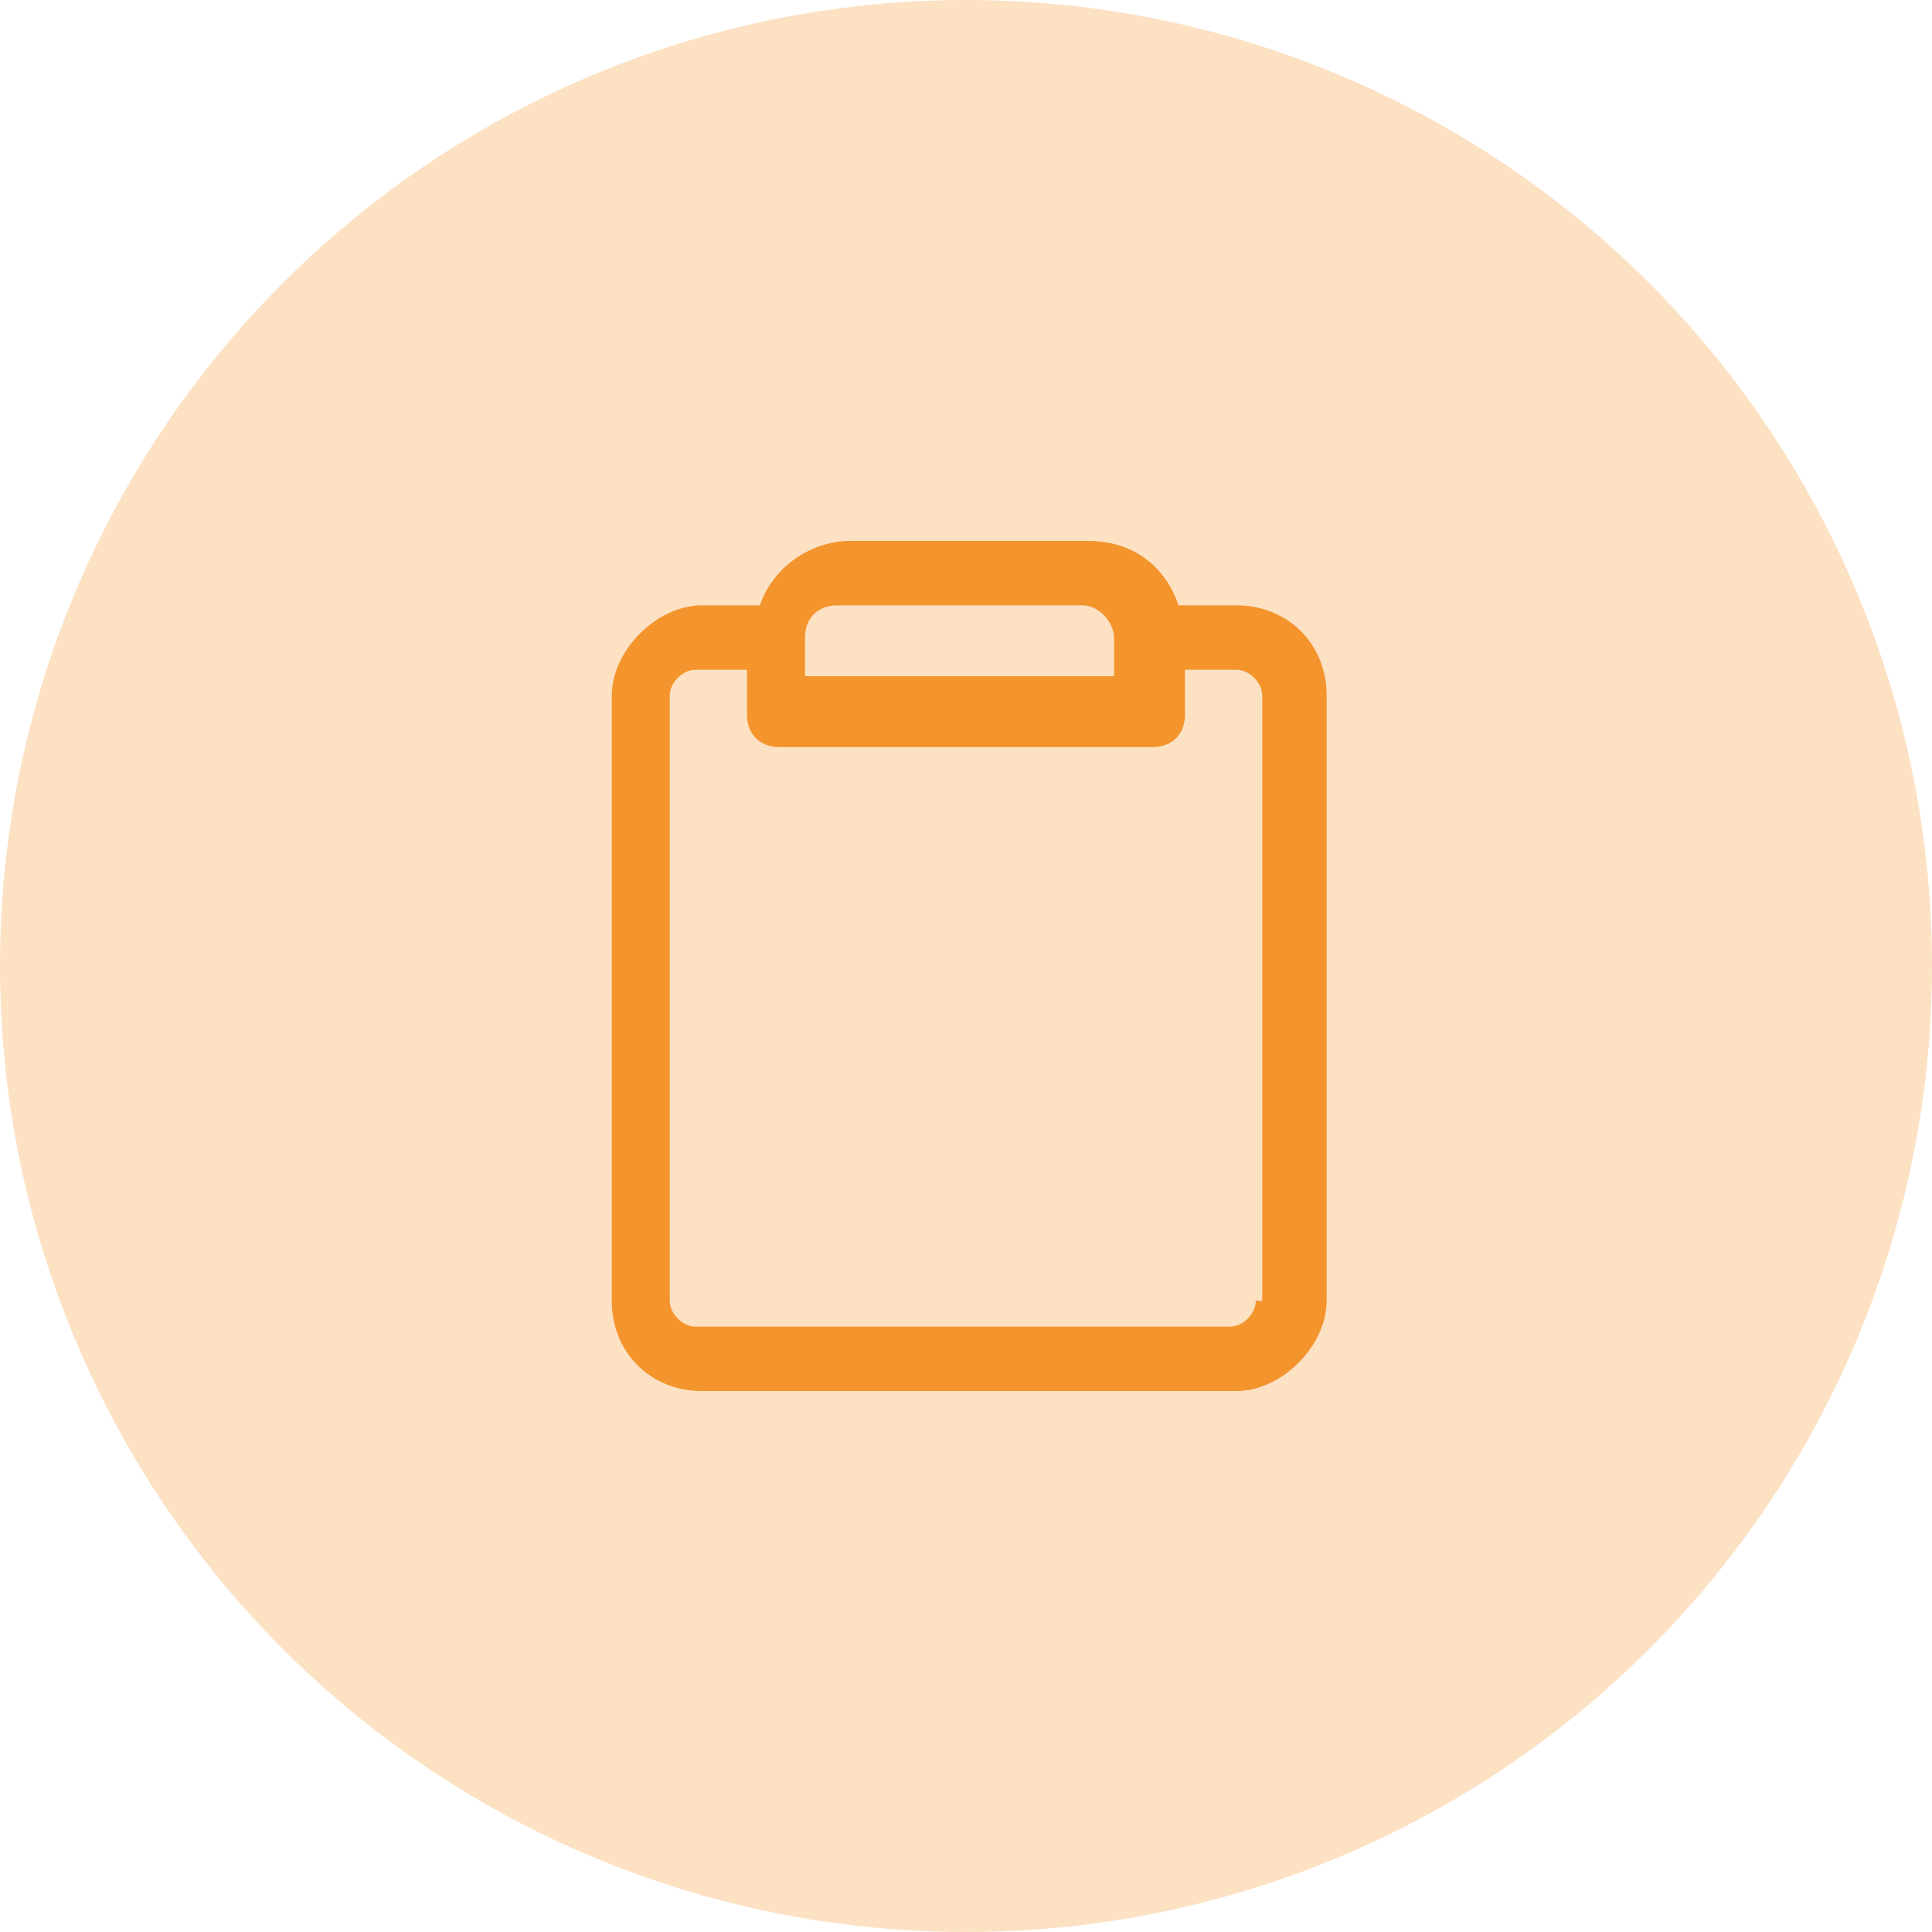
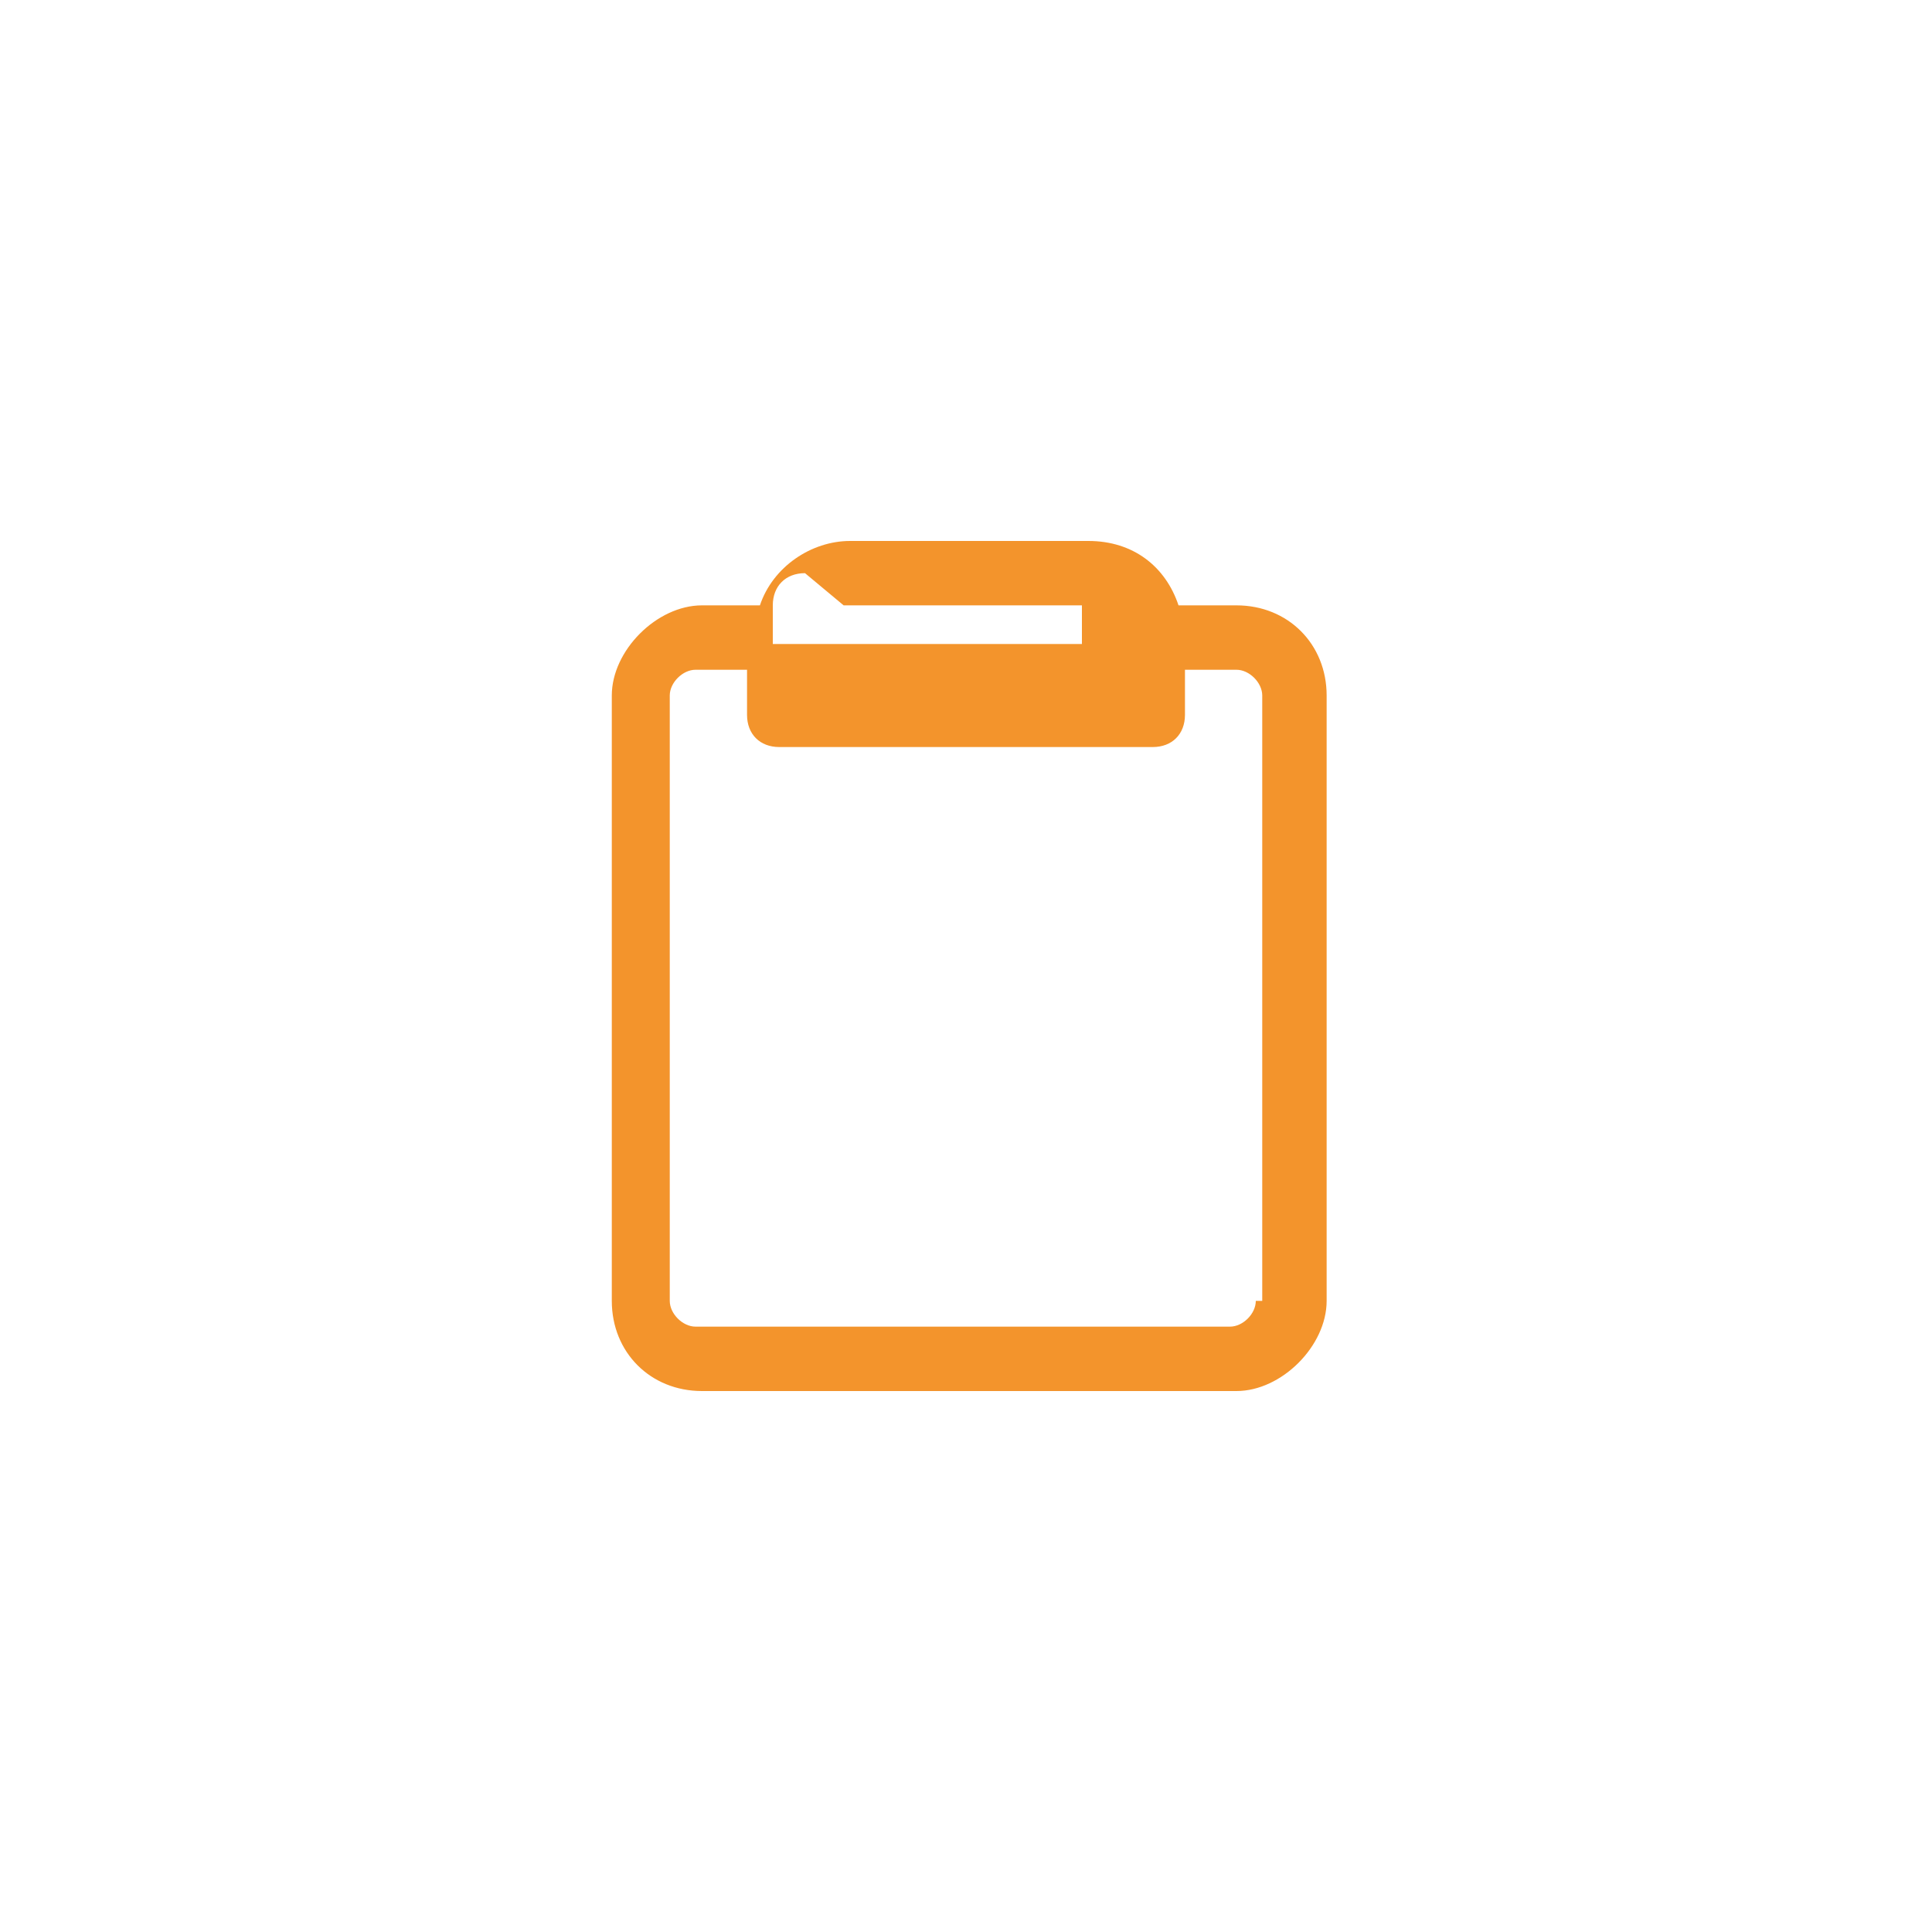
<svg xmlns="http://www.w3.org/2000/svg" id="K_icon_REPARTITIONPARC" version="1.1" viewBox="0 0 30 30">
  <defs>
    <style>
      .st0 {
        fill: #fce1c3;
      }

      .st1 {
        fill: #f3942c;
      }
    </style>
  </defs>
-   <circle id="Ellipse_20" class="st0" cx="15" cy="15" r="15" />
-   <path class="st1" d="M19.2,9.4h-.9c-.2-.6-.7-1-1.4-1h-3.7c-.6,0-1.2.4-1.4,1h-.9c-.7,0-1.4.7-1.4,1.4v9.4c0,.8.6,1.4,1.4,1.4h8.3c.7,0,1.4-.7,1.4-1.4v-9.4c0-.8-.6-1.4-1.4-1.4ZM13.1,9.4h3.7c.3,0,.5.3.5.5v.6h-4.8v-.6c0-.3.2-.5.5-.5ZM19.5,20.2c0,.2-.2.4-.4.4h-8.3c-.2,0-.4-.2-.4-.4v-9.4c0-.2.2-.4.4-.4h.8v.7c0,.3.2.5.5.5h5.8c.3,0,.5-.2.5-.5v-.7h.8c.2,0,.4.2.4.4v9.4Z" />
+   <path class="st1" d="M19.2,9.4h-.9c-.2-.6-.7-1-1.4-1h-3.7c-.6,0-1.2.4-1.4,1h-.9c-.7,0-1.4.7-1.4,1.4v9.4c0,.8.6,1.4,1.4,1.4h8.3c.7,0,1.4-.7,1.4-1.4v-9.4c0-.8-.6-1.4-1.4-1.4ZM13.1,9.4h3.7v.6h-4.8v-.6c0-.3.2-.5.5-.5ZM19.5,20.2c0,.2-.2.4-.4.4h-8.3c-.2,0-.4-.2-.4-.4v-9.4c0-.2.2-.4.4-.4h.8v.7c0,.3.2.5.5.5h5.8c.3,0,.5-.2.5-.5v-.7h.8c.2,0,.4.2.4.4v9.4Z" />
</svg>